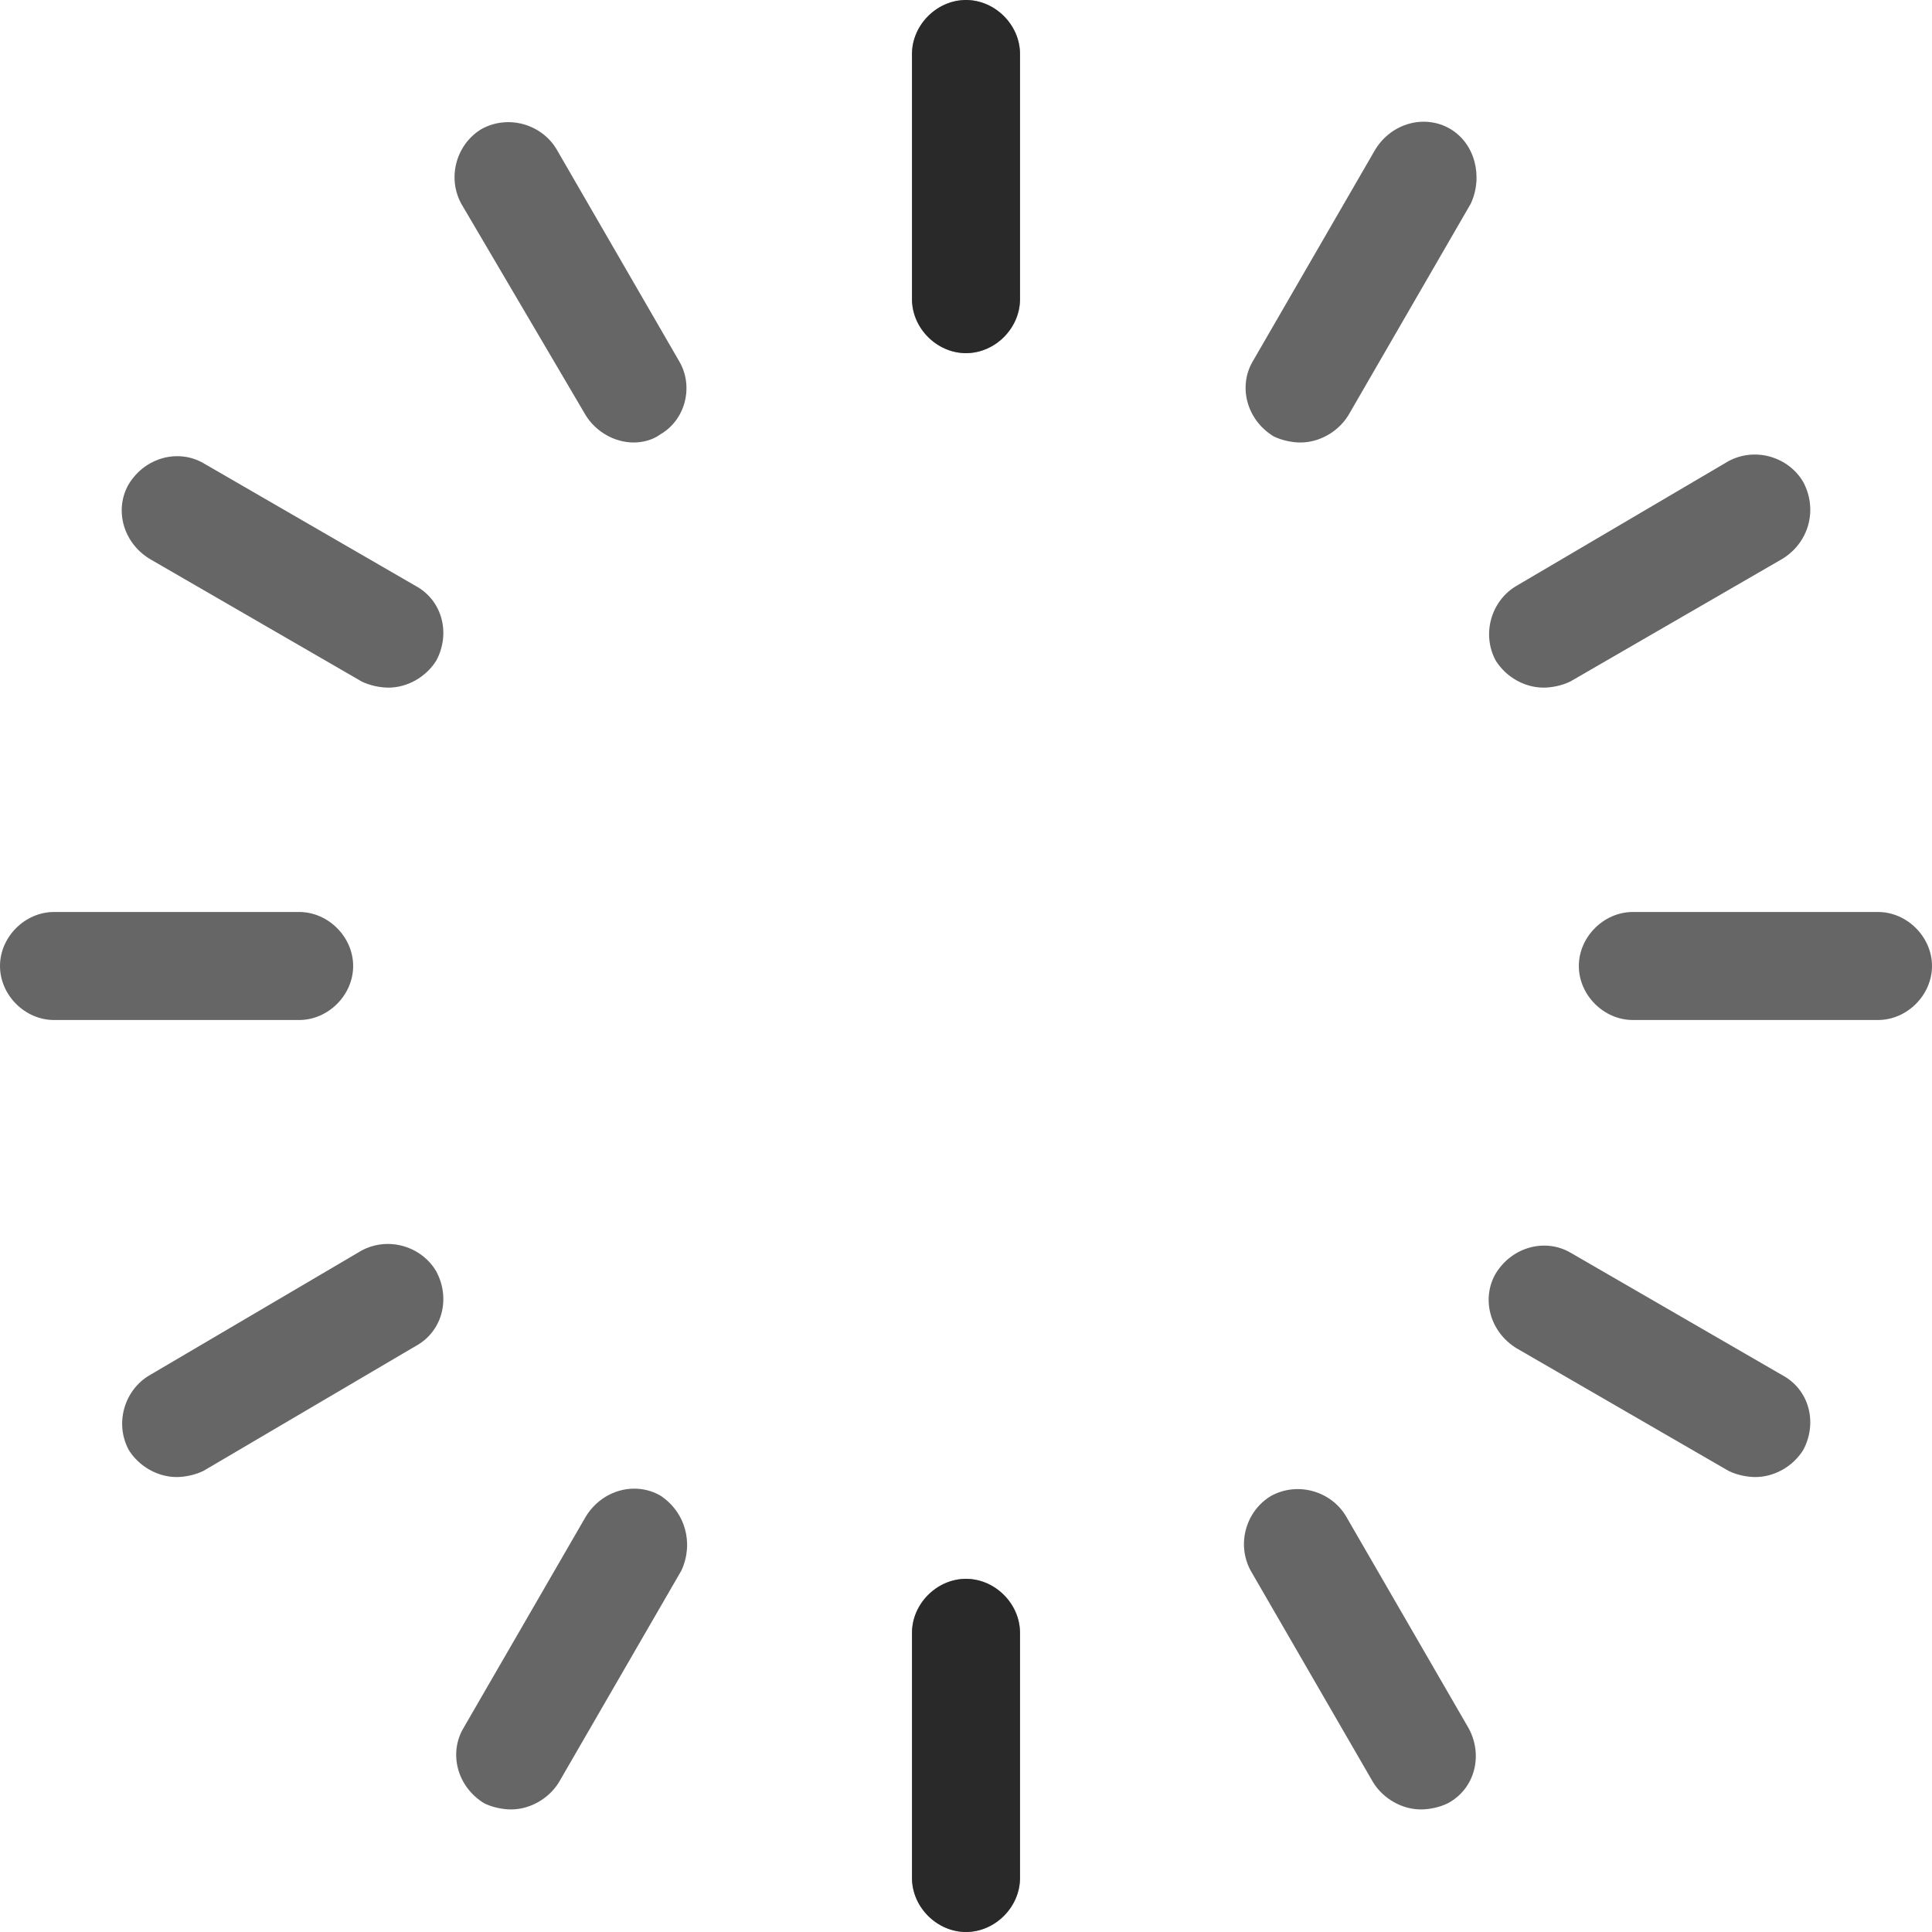
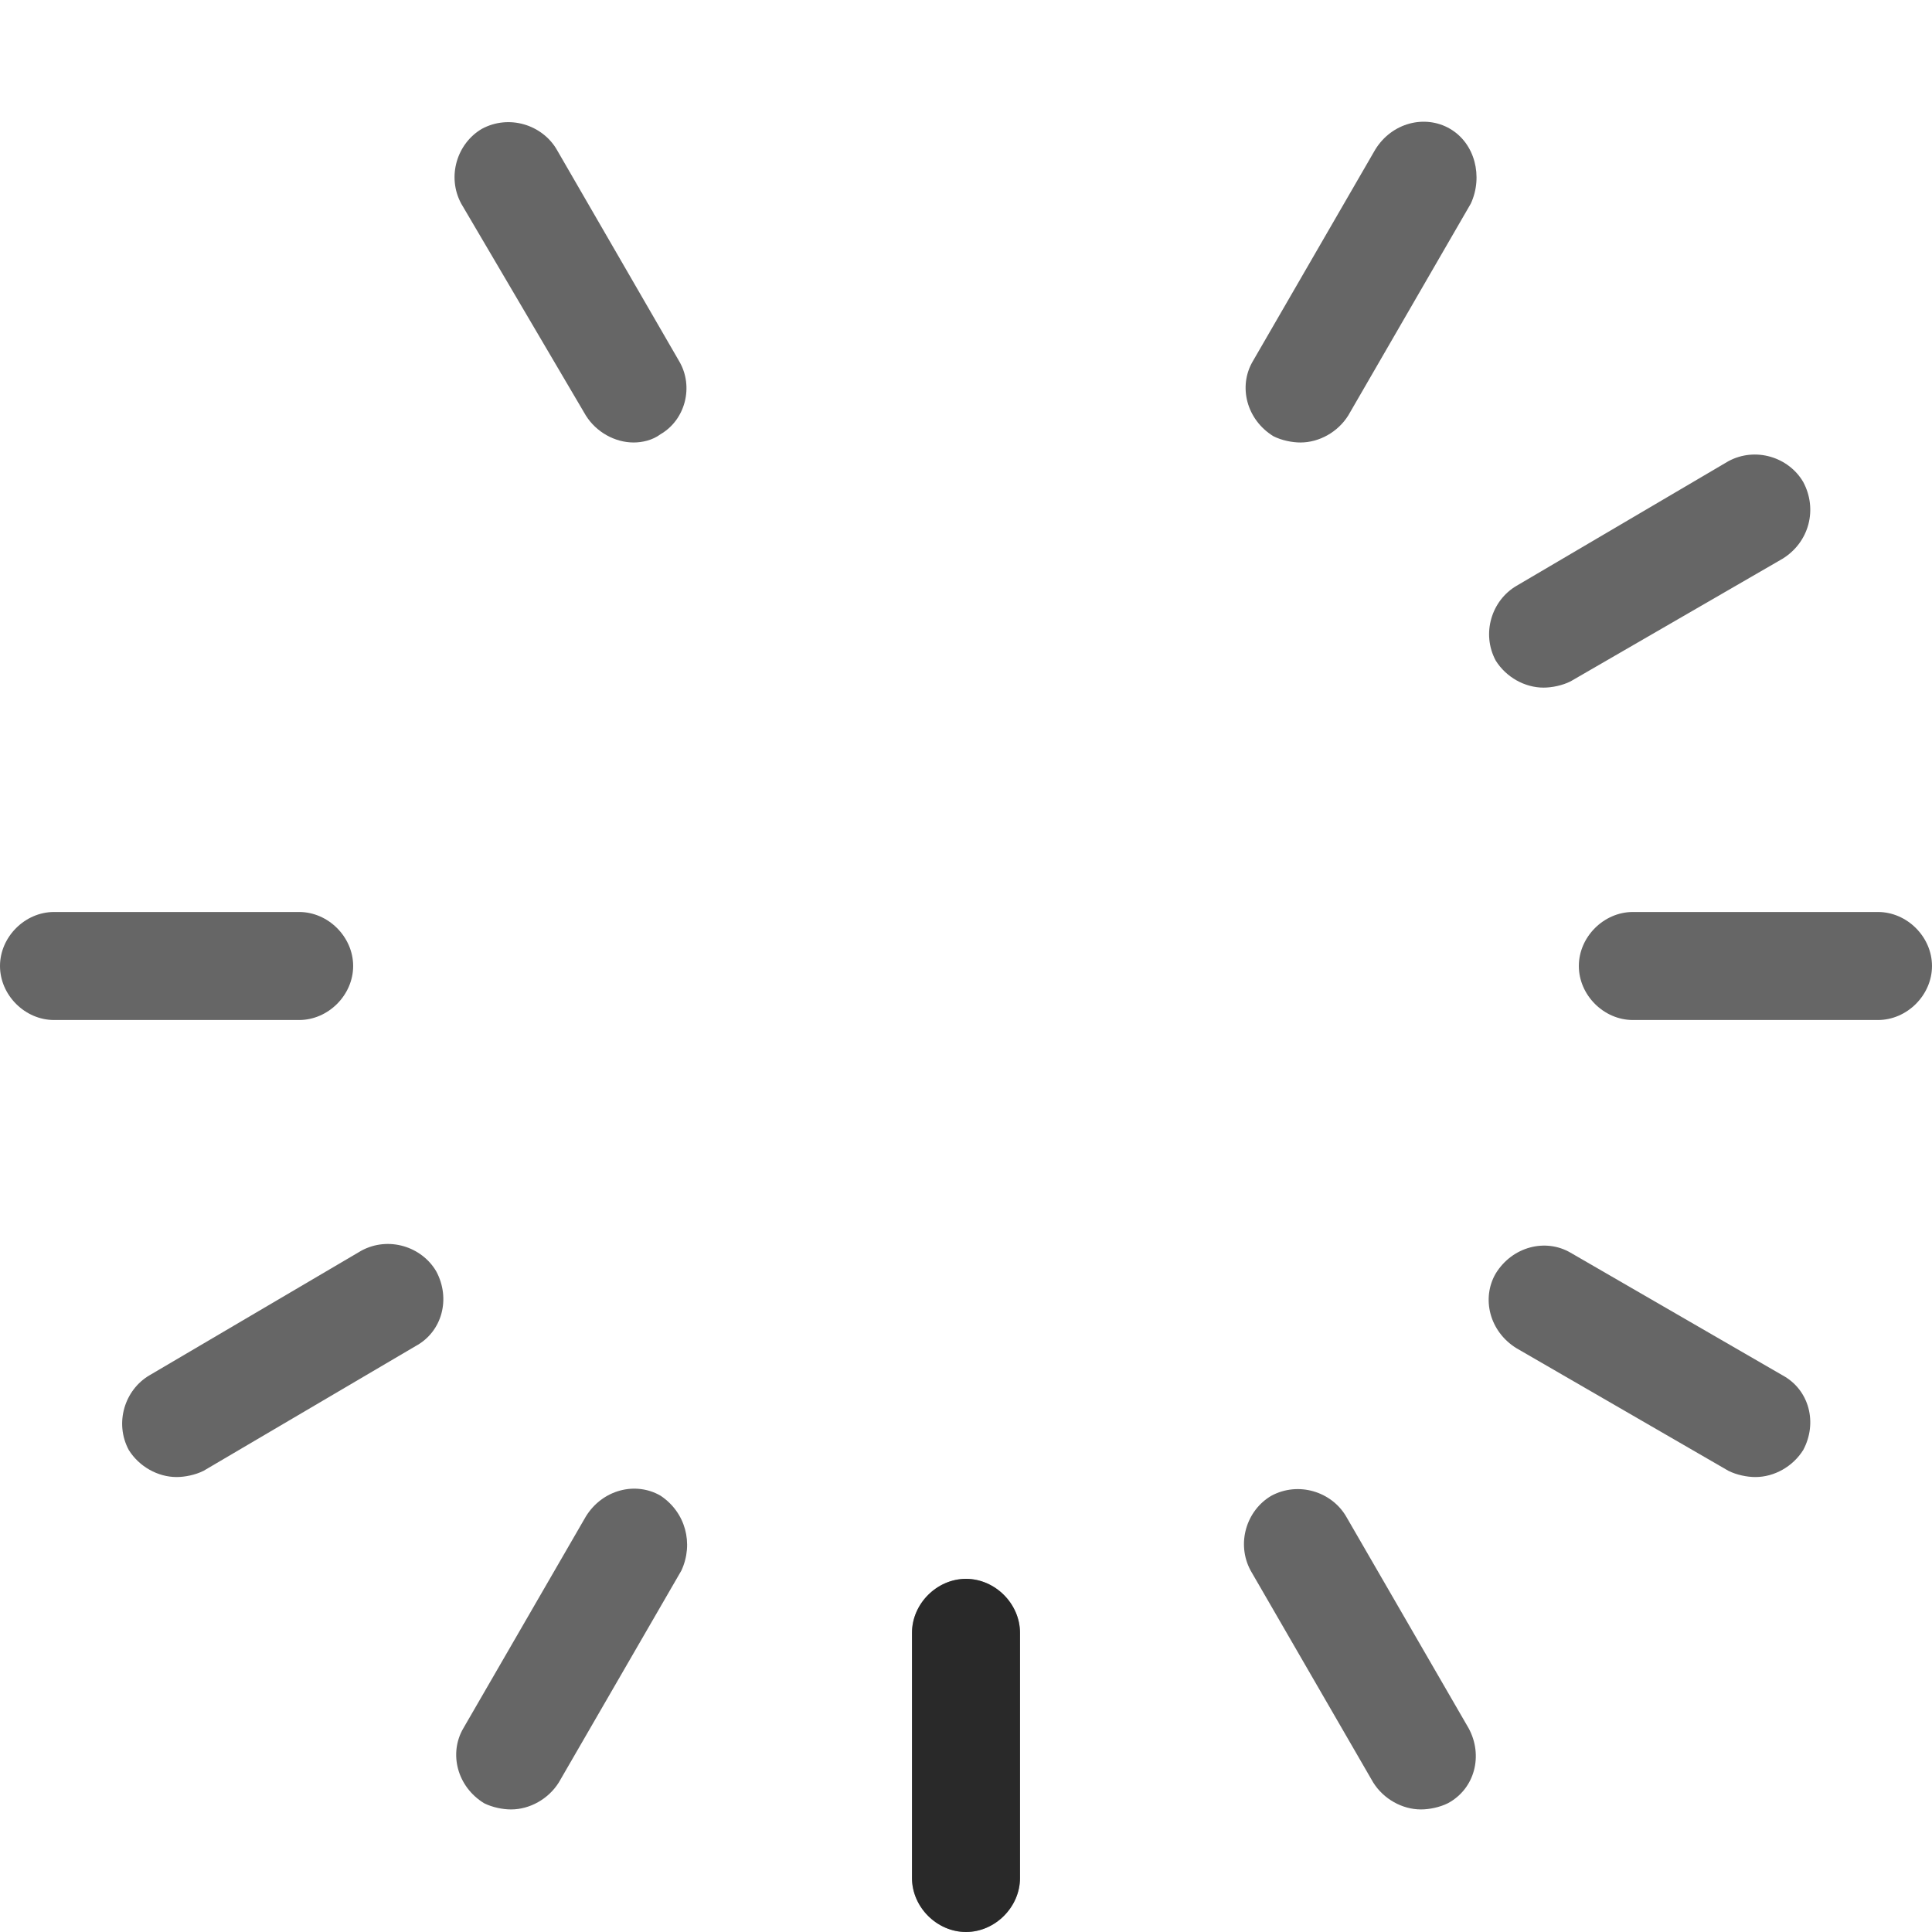
<svg xmlns="http://www.w3.org/2000/svg" version="1.1" id="Layer_1" x="0px" y="0px" viewBox="0 0 93 93" style="enable-background:new 0 0 93 93;" xml:space="preserve">
  <style type="text/css">
	.st0{opacity:0.6;enable-background:new    ;}
</style>
  <path class="st0" d="M46.5,76c-1.4,0-2.6,1.2-2.6,2.6v11.8c0,1.4,1.2,2.6,2.6,2.6s2.6-1.2,2.6-2.6V78.6C49.1,77.2,47.9,76,46.5,76z" />
-   <path class="st0" d="M46.5,0c-1.4,0-2.6,1.2-2.6,2.6v11.8c0,1.4,1.2,2.6,2.6,2.6s2.6-1.2,2.6-2.6V2.6C49.1,1.2,47.9,0,46.5,0z" />
  <path class="st0" d="M31.8,72c-1.2-0.7-2.8-0.3-3.6,1l-5.9,10.2c-0.7,1.2-0.3,2.8,1,3.6c0.4,0.2,0.9,0.3,1.3,0.3  c0.9,0,1.8-0.5,2.3-1.3l5.9-10.2C33.4,74.3,33,72.8,31.8,72z" />
  <path class="st0" d="M69.8,6.2c-1.2-0.7-2.8-0.3-3.6,1l-5.9,10.2c-0.7,1.2-0.3,2.8,1,3.6c0.4,0.2,0.9,0.3,1.3,0.3  c0.9,0,1.8-0.5,2.3-1.3l5.9-10.2C71.4,8.5,71,6.9,69.8,6.2z" />
  <path class="st0" d="M21,61.2c-0.7-1.2-2.3-1.7-3.6-1l-10.2,6c-1.2,0.7-1.7,2.3-1,3.6c0.5,0.8,1.4,1.3,2.3,1.3  c0.4,0,0.9-0.1,1.3-0.3l10.2-6C21.3,64.1,21.7,62.5,21,61.2z" />
  <path class="st0" d="M86.8,23.2c-0.7-1.2-2.3-1.7-3.6-1l-10.2,6c-1.2,0.7-1.7,2.3-1,3.6c0.5,0.8,1.4,1.3,2.3,1.3  c0.4,0,0.9-0.1,1.3-0.3l10.2-5.9C87.1,26.1,87.5,24.5,86.8,23.2z" />
  <path class="st0" d="M14.4,43.9H2.6c-1.4,0-2.6,1.2-2.6,2.6s1.2,2.6,2.6,2.6h11.8c1.4,0,2.6-1.2,2.6-2.6S15.8,43.9,14.4,43.9z" />
  <path class="st0" d="M90.4,43.9H78.6c-1.4,0-2.6,1.2-2.6,2.6s1.2,2.6,2.6,2.6h11.8c1.4,0,2.6-1.2,2.6-2.6S91.8,43.9,90.4,43.9z" />
-   <path class="st0" d="M20,28.2L9.8,22.3c-1.2-0.7-2.8-0.3-3.6,1c-0.7,1.2-0.3,2.8,1,3.6l10.2,5.9c0.4,0.2,0.9,0.3,1.3,0.3  c0.9,0,1.8-0.5,2.3-1.3C21.7,30.5,21.3,28.9,20,28.2z" />
  <path class="st0" d="M85.8,66.2l-10.2-5.9c-1.2-0.7-2.8-0.3-3.6,1c-0.7,1.2-0.3,2.8,1,3.6l10.2,5.9c0.4,0.2,0.9,0.3,1.3,0.3  c0.9,0,1.8-0.5,2.3-1.3C87.5,68.5,87.1,66.9,85.8,66.2z" />
  <path class="st0" d="M32.7,17.4L26.8,7.2c-0.7-1.2-2.3-1.7-3.6-1c-1.2,0.7-1.7,2.3-1,3.6l6,10.2c0.5,0.8,1.4,1.3,2.3,1.3  c0.4,0,0.9-0.1,1.3-0.4C33,20.2,33.4,18.6,32.7,17.4z" />
  <path class="st0" d="M70.7,83.2L64.8,73c-0.7-1.2-2.3-1.7-3.6-1c-1.2,0.7-1.7,2.3-1,3.6l5.9,10.2c0.5,0.8,1.4,1.3,2.3,1.3  c0.4,0,0.9-0.1,1.3-0.3C71,86.1,71.4,84.5,70.7,83.2z" />
-   <path class="st0" d="M46.5,0c-1.4,0-2.6,1.2-2.6,2.6v11.8c0,1.4,1.2,2.6,2.6,2.6s2.6-1.2,2.6-2.6V2.6C49.1,1.2,47.9,0,46.5,0z" />
  <path class="st0" d="M46.5,76c-1.4,0-2.6,1.2-2.6,2.6v11.8c0,1.4,1.2,2.6,2.6,2.6s2.6-1.2,2.6-2.6V78.6C49.1,77.2,47.9,76,46.5,76z" />
</svg>